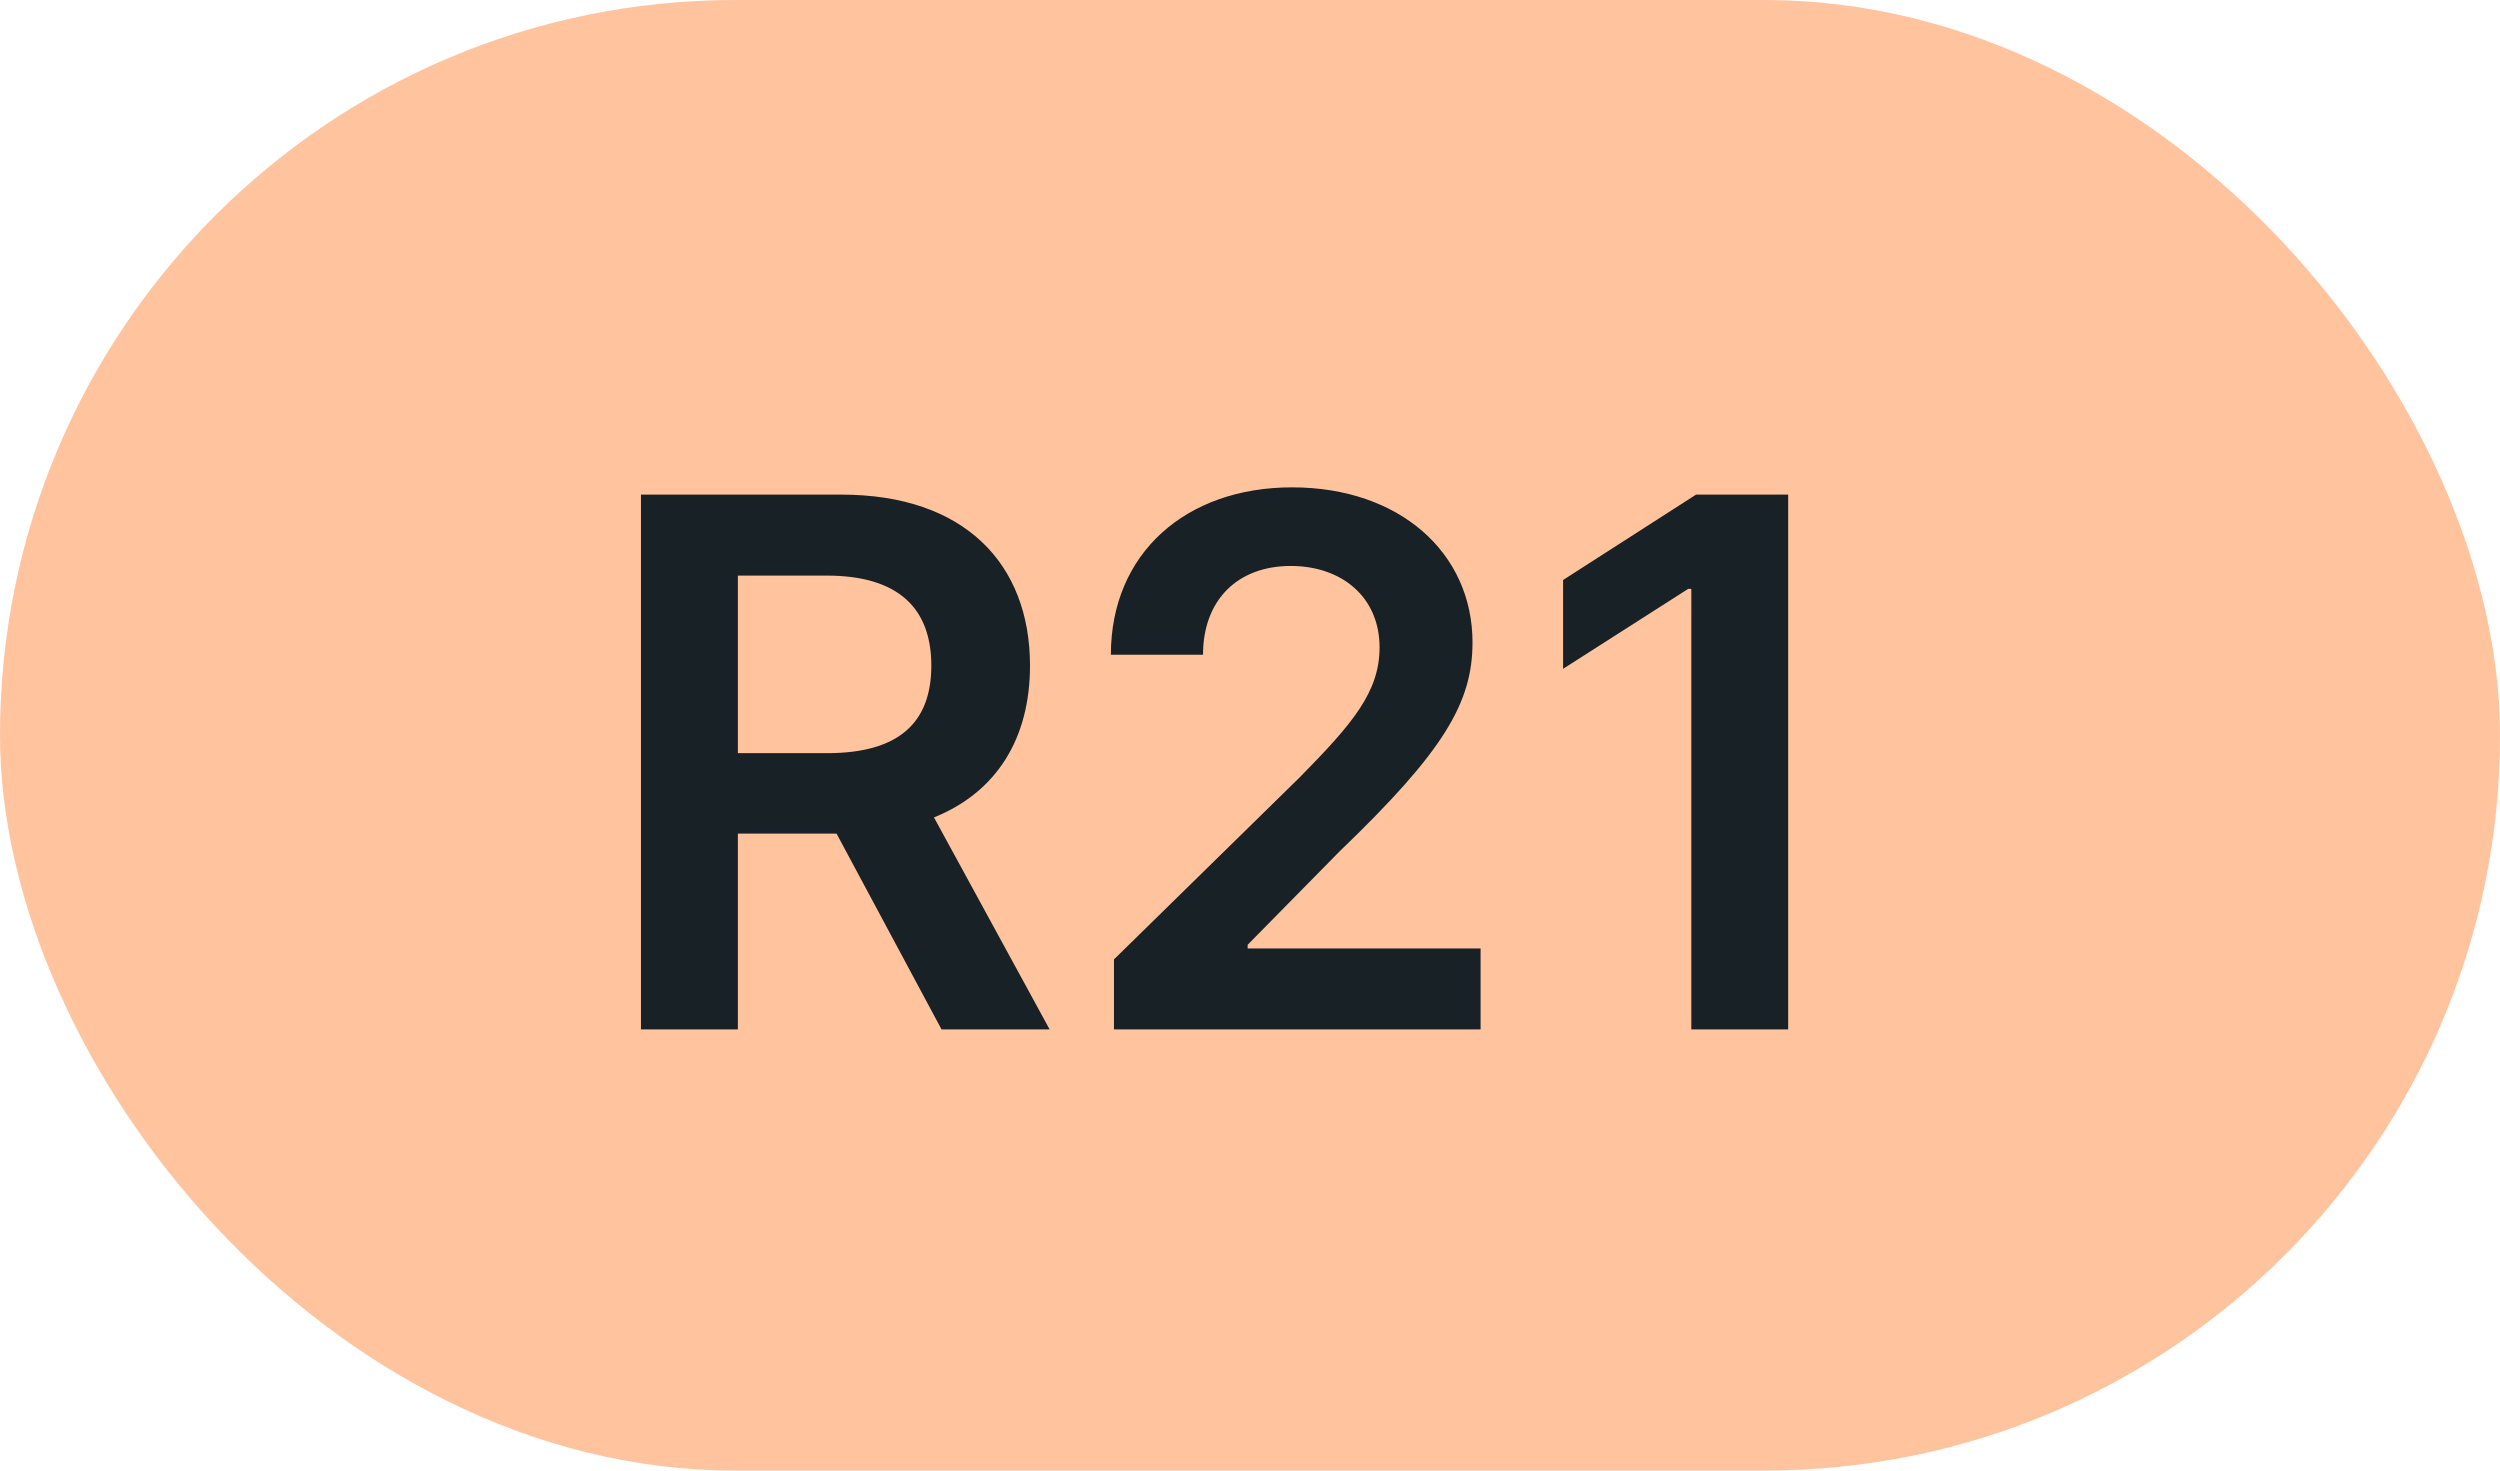
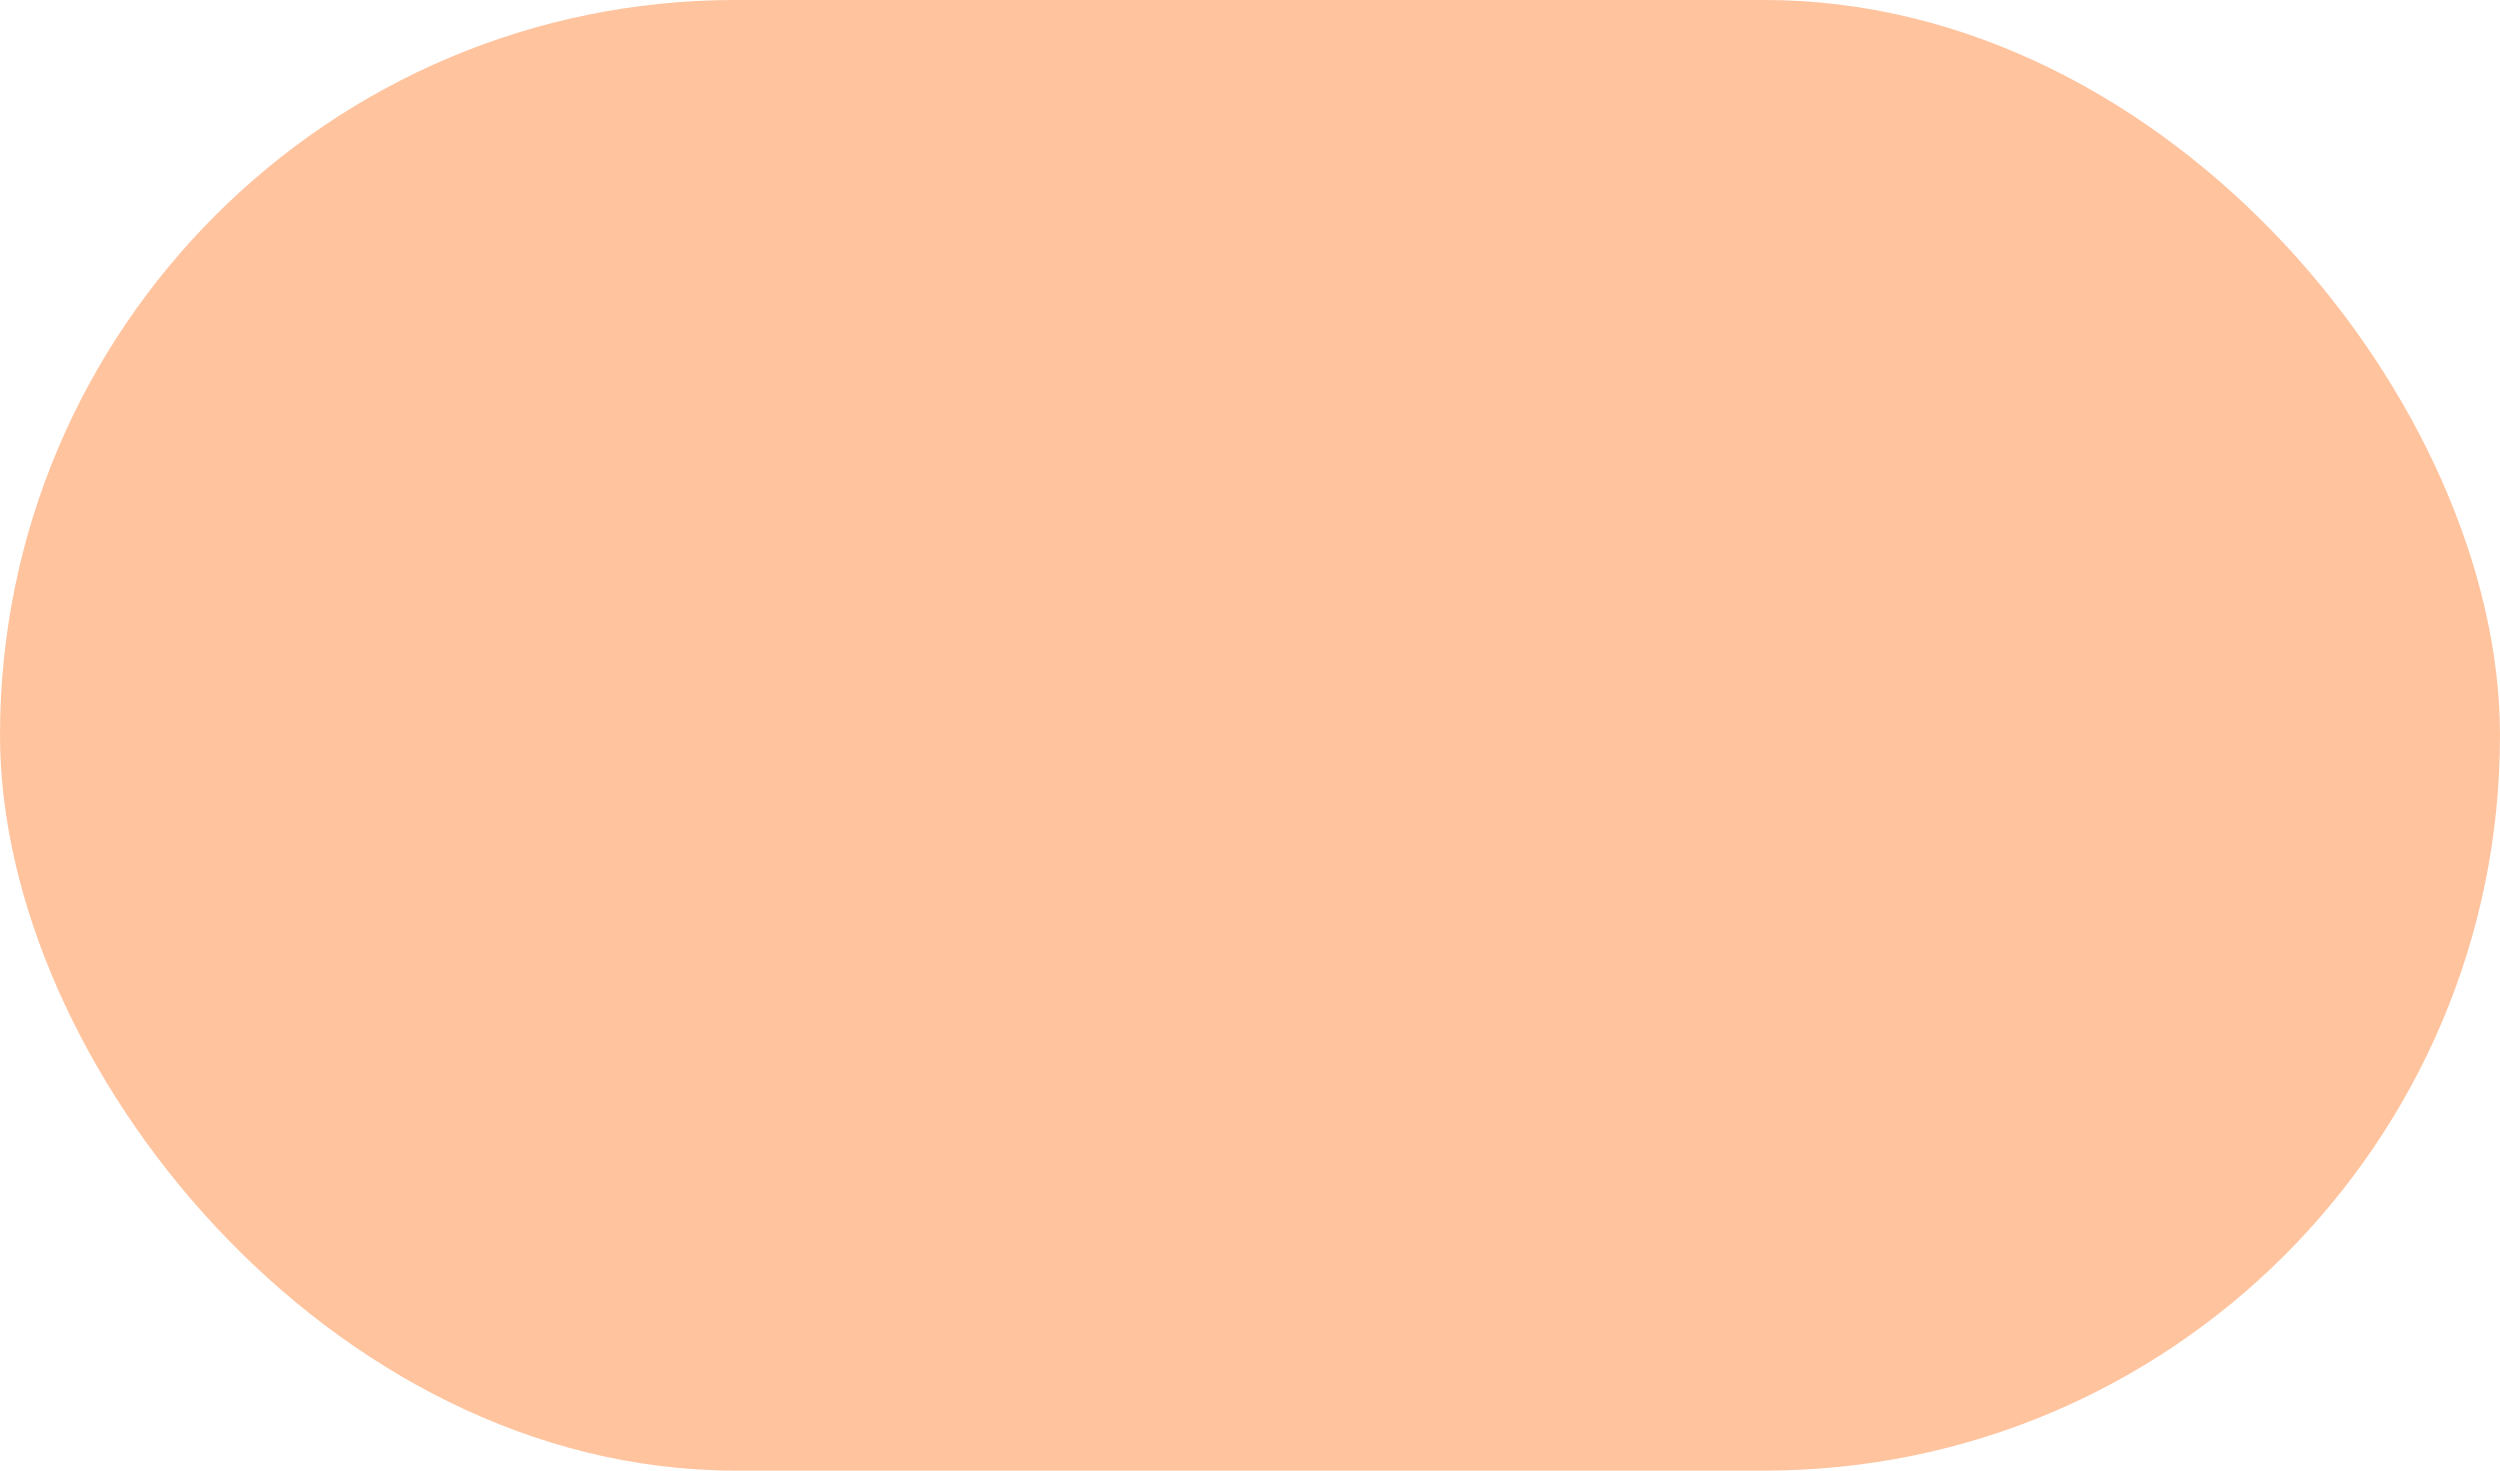
<svg xmlns="http://www.w3.org/2000/svg" width="34" height="20" viewBox="0 0 34 20" fill="none">
  <rect width="34" height="20" rx="10" fill="#FFC39E" />
-   <path d="M8.717 14H10.035V11.337H11.377L12.805 14H14.275L12.702 11.117C13.557 10.772 14.008 10.04 14.008 9.053C14.008 7.665 13.114 6.727 11.445 6.727H8.717V14ZM10.035 10.243V7.828H11.242C12.226 7.828 12.666 8.279 12.666 9.053C12.666 9.827 12.226 10.243 11.249 10.243H10.035ZM15.15 14H20.136V12.899H16.968V12.849L18.222 11.575C19.635 10.218 20.026 9.558 20.026 8.737C20.026 7.519 19.035 6.628 17.572 6.628C16.13 6.628 15.108 7.523 15.108 8.904H16.361C16.361 8.162 16.83 7.697 17.554 7.697C18.247 7.697 18.762 8.119 18.762 8.805C18.762 9.412 18.392 9.845 17.675 10.573L15.15 13.048V14ZM24.319 6.727H23.066L21.258 7.888V9.096L22.959 8.009H23.002V14H24.319V6.727Z" fill="#172126" />
</svg>